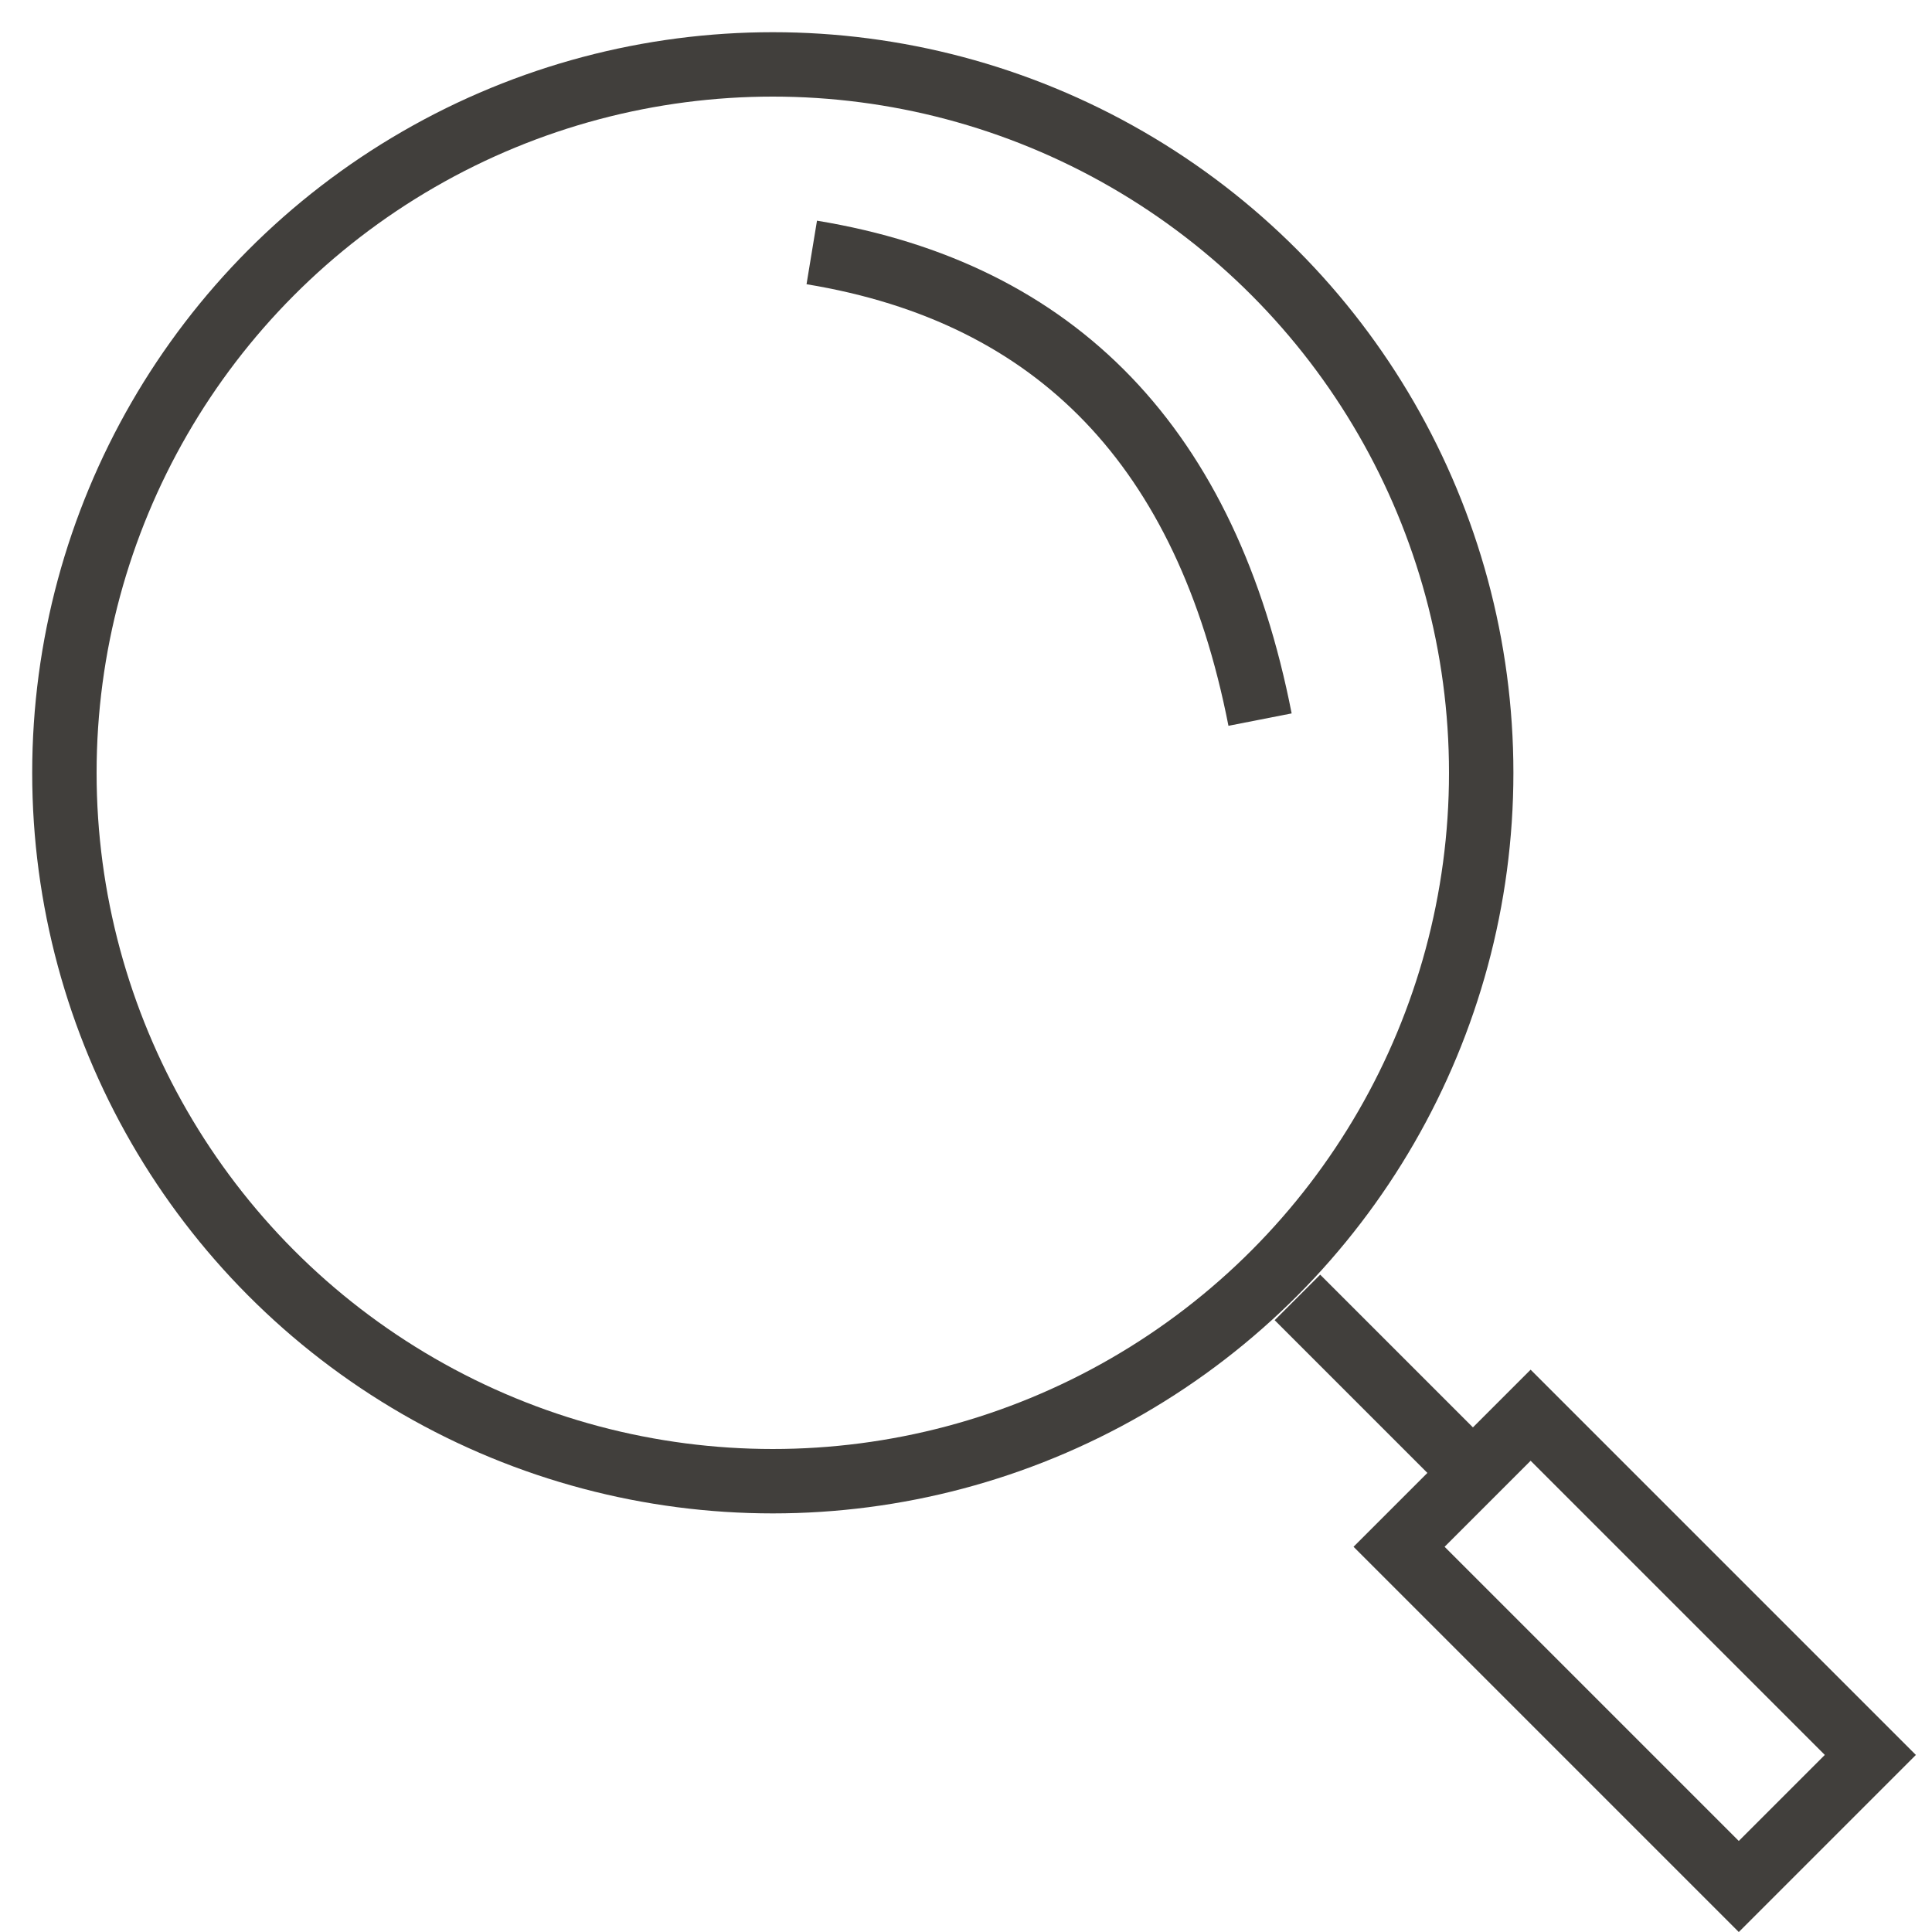
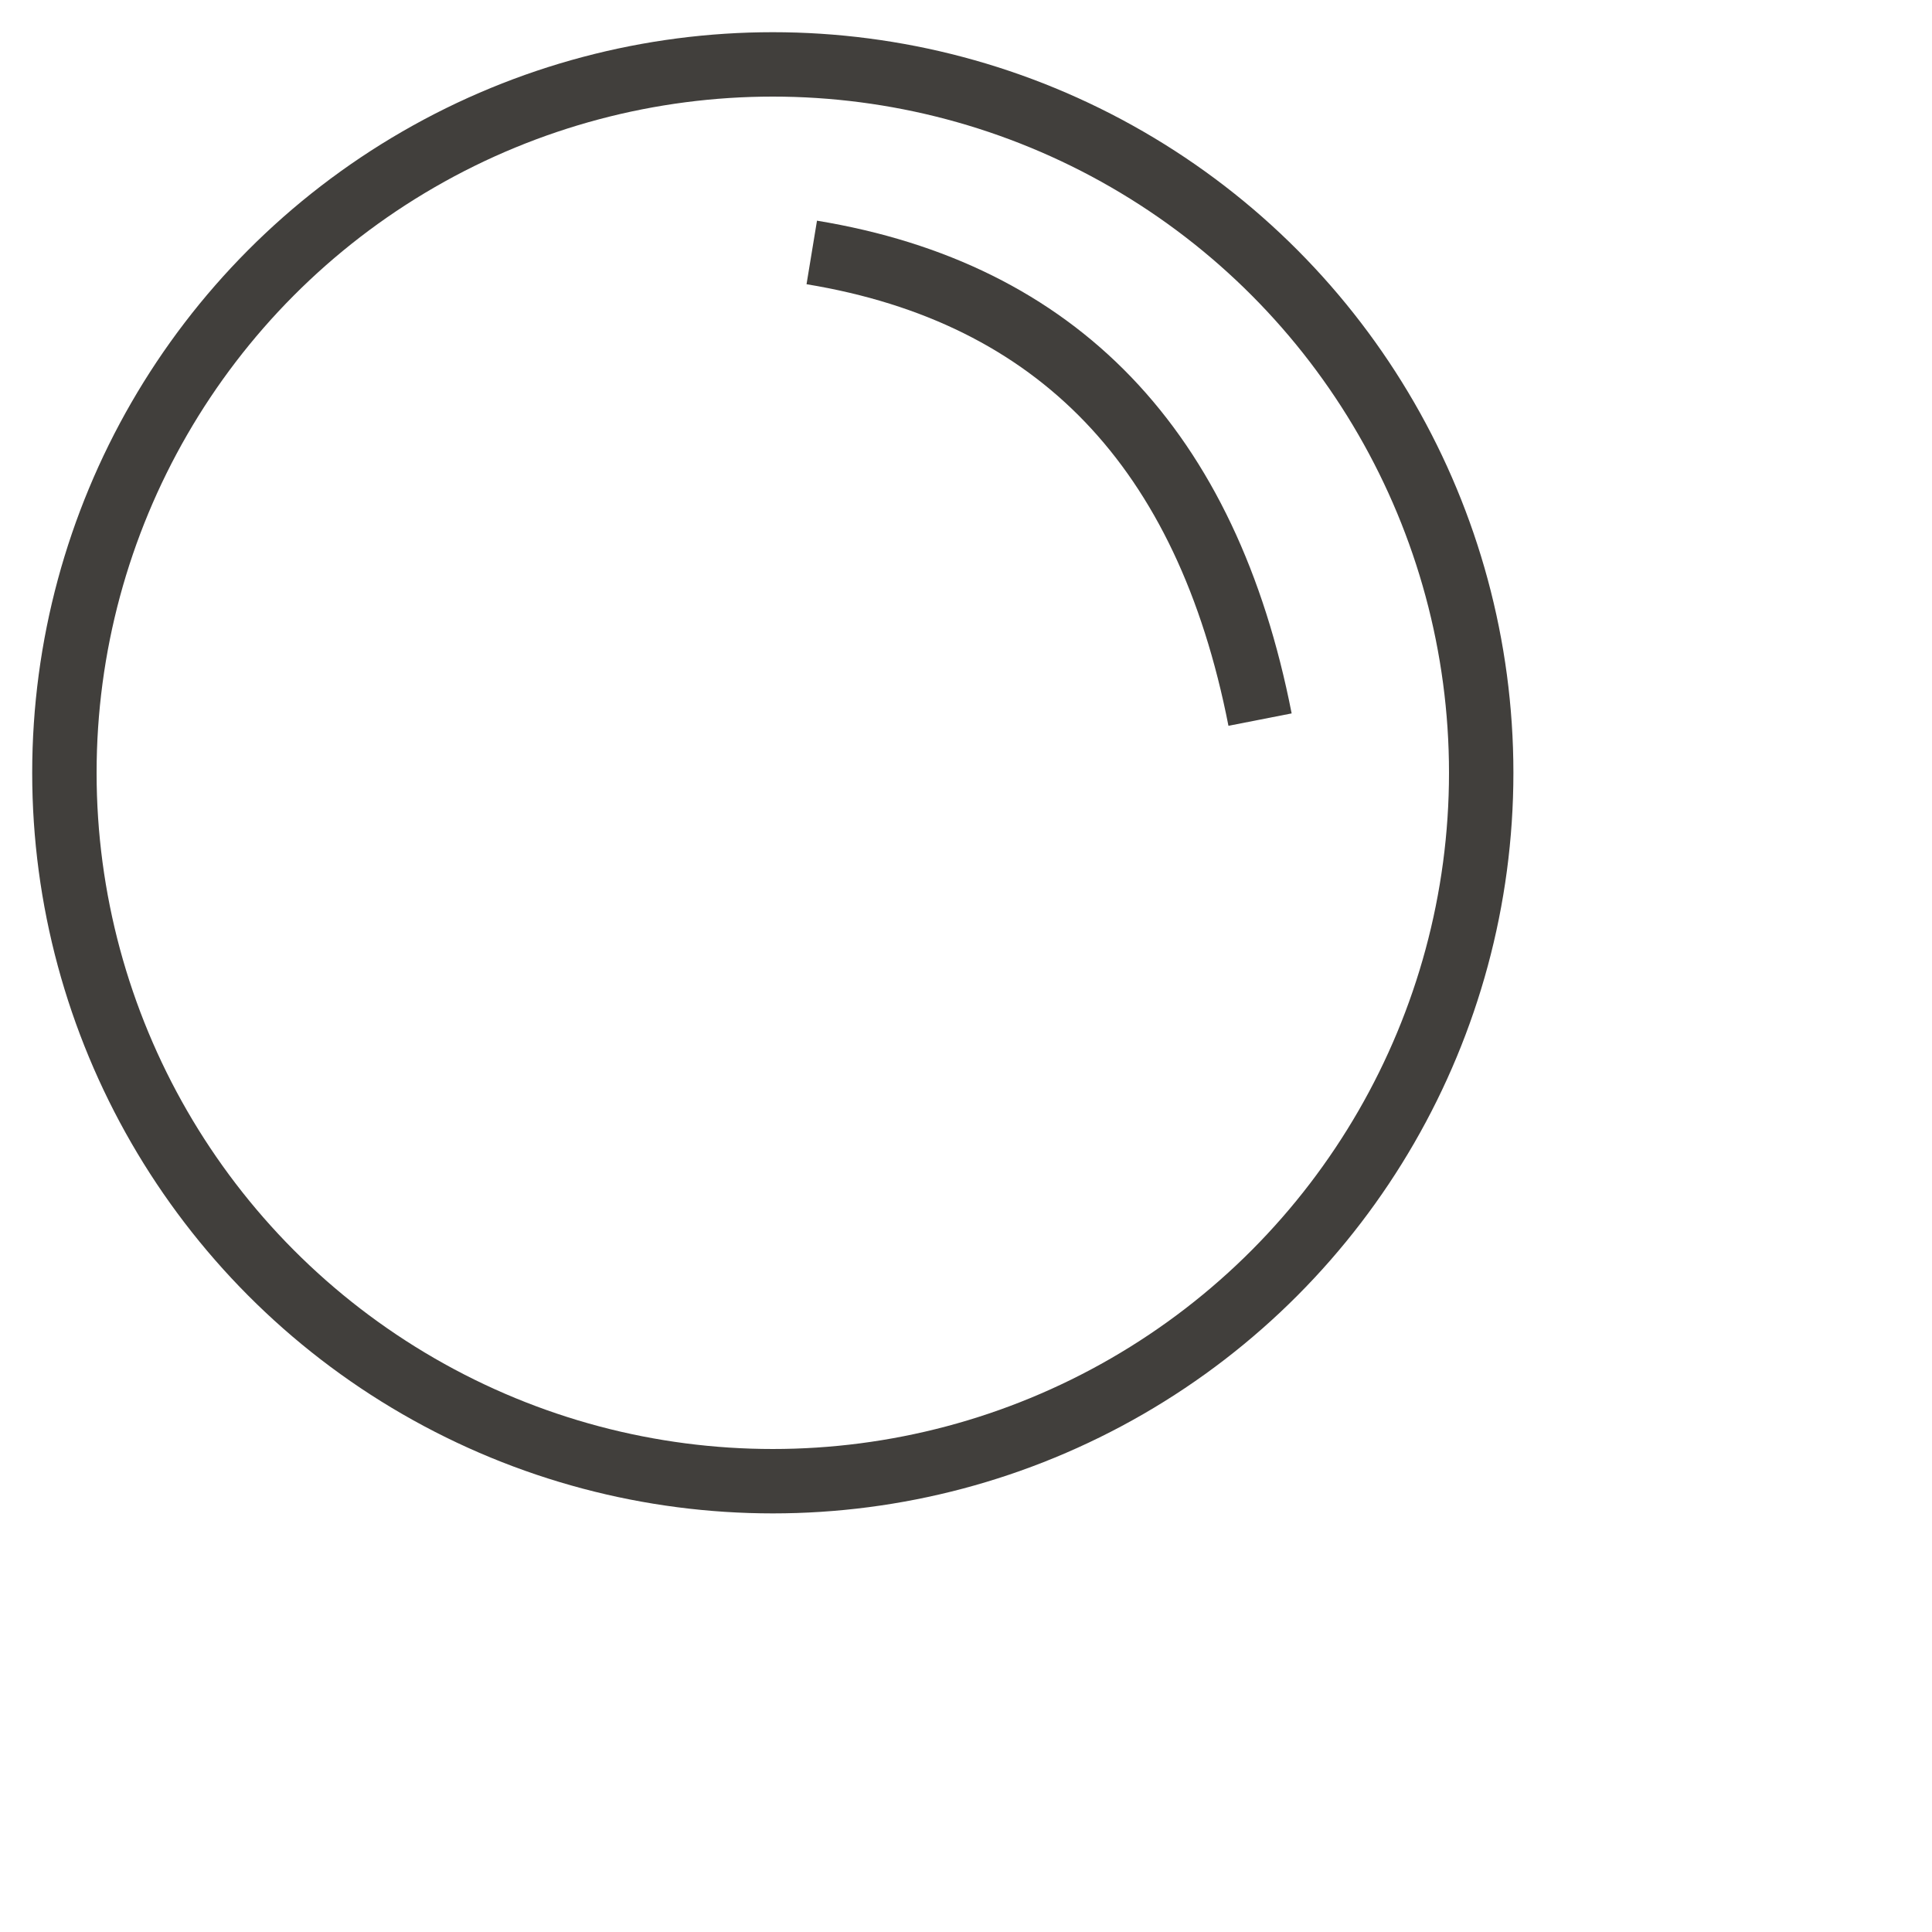
<svg xmlns="http://www.w3.org/2000/svg" width="30px" height="30px" viewBox="0 0 30 30" version="1.1">
  <g stroke="none" stroke-width="1" fill="none" fill-rule="evenodd">
    <g transform="translate(-1612, -23)" stroke="#413F3C">
      <g transform="translate(1613, 24)">
        <g>
          <circle cx="11" cy="11" r="11" />
-           <path d="M19.5,19.5 L21.5,21.5" id="Line-3" stroke-linecap="square" />
        </g>
-         <rect transform="translate(24.384, 24.634) rotate(-45) translate(-24.384, -24.634) " x="22.939" y="20.904" width="2.889" height="7.46" />
        <path d="M11.605,2.92 C15.421,3.548 17.741,5.966 18.566,10.174" />
      </g>
    </g>
  </g>
</svg>